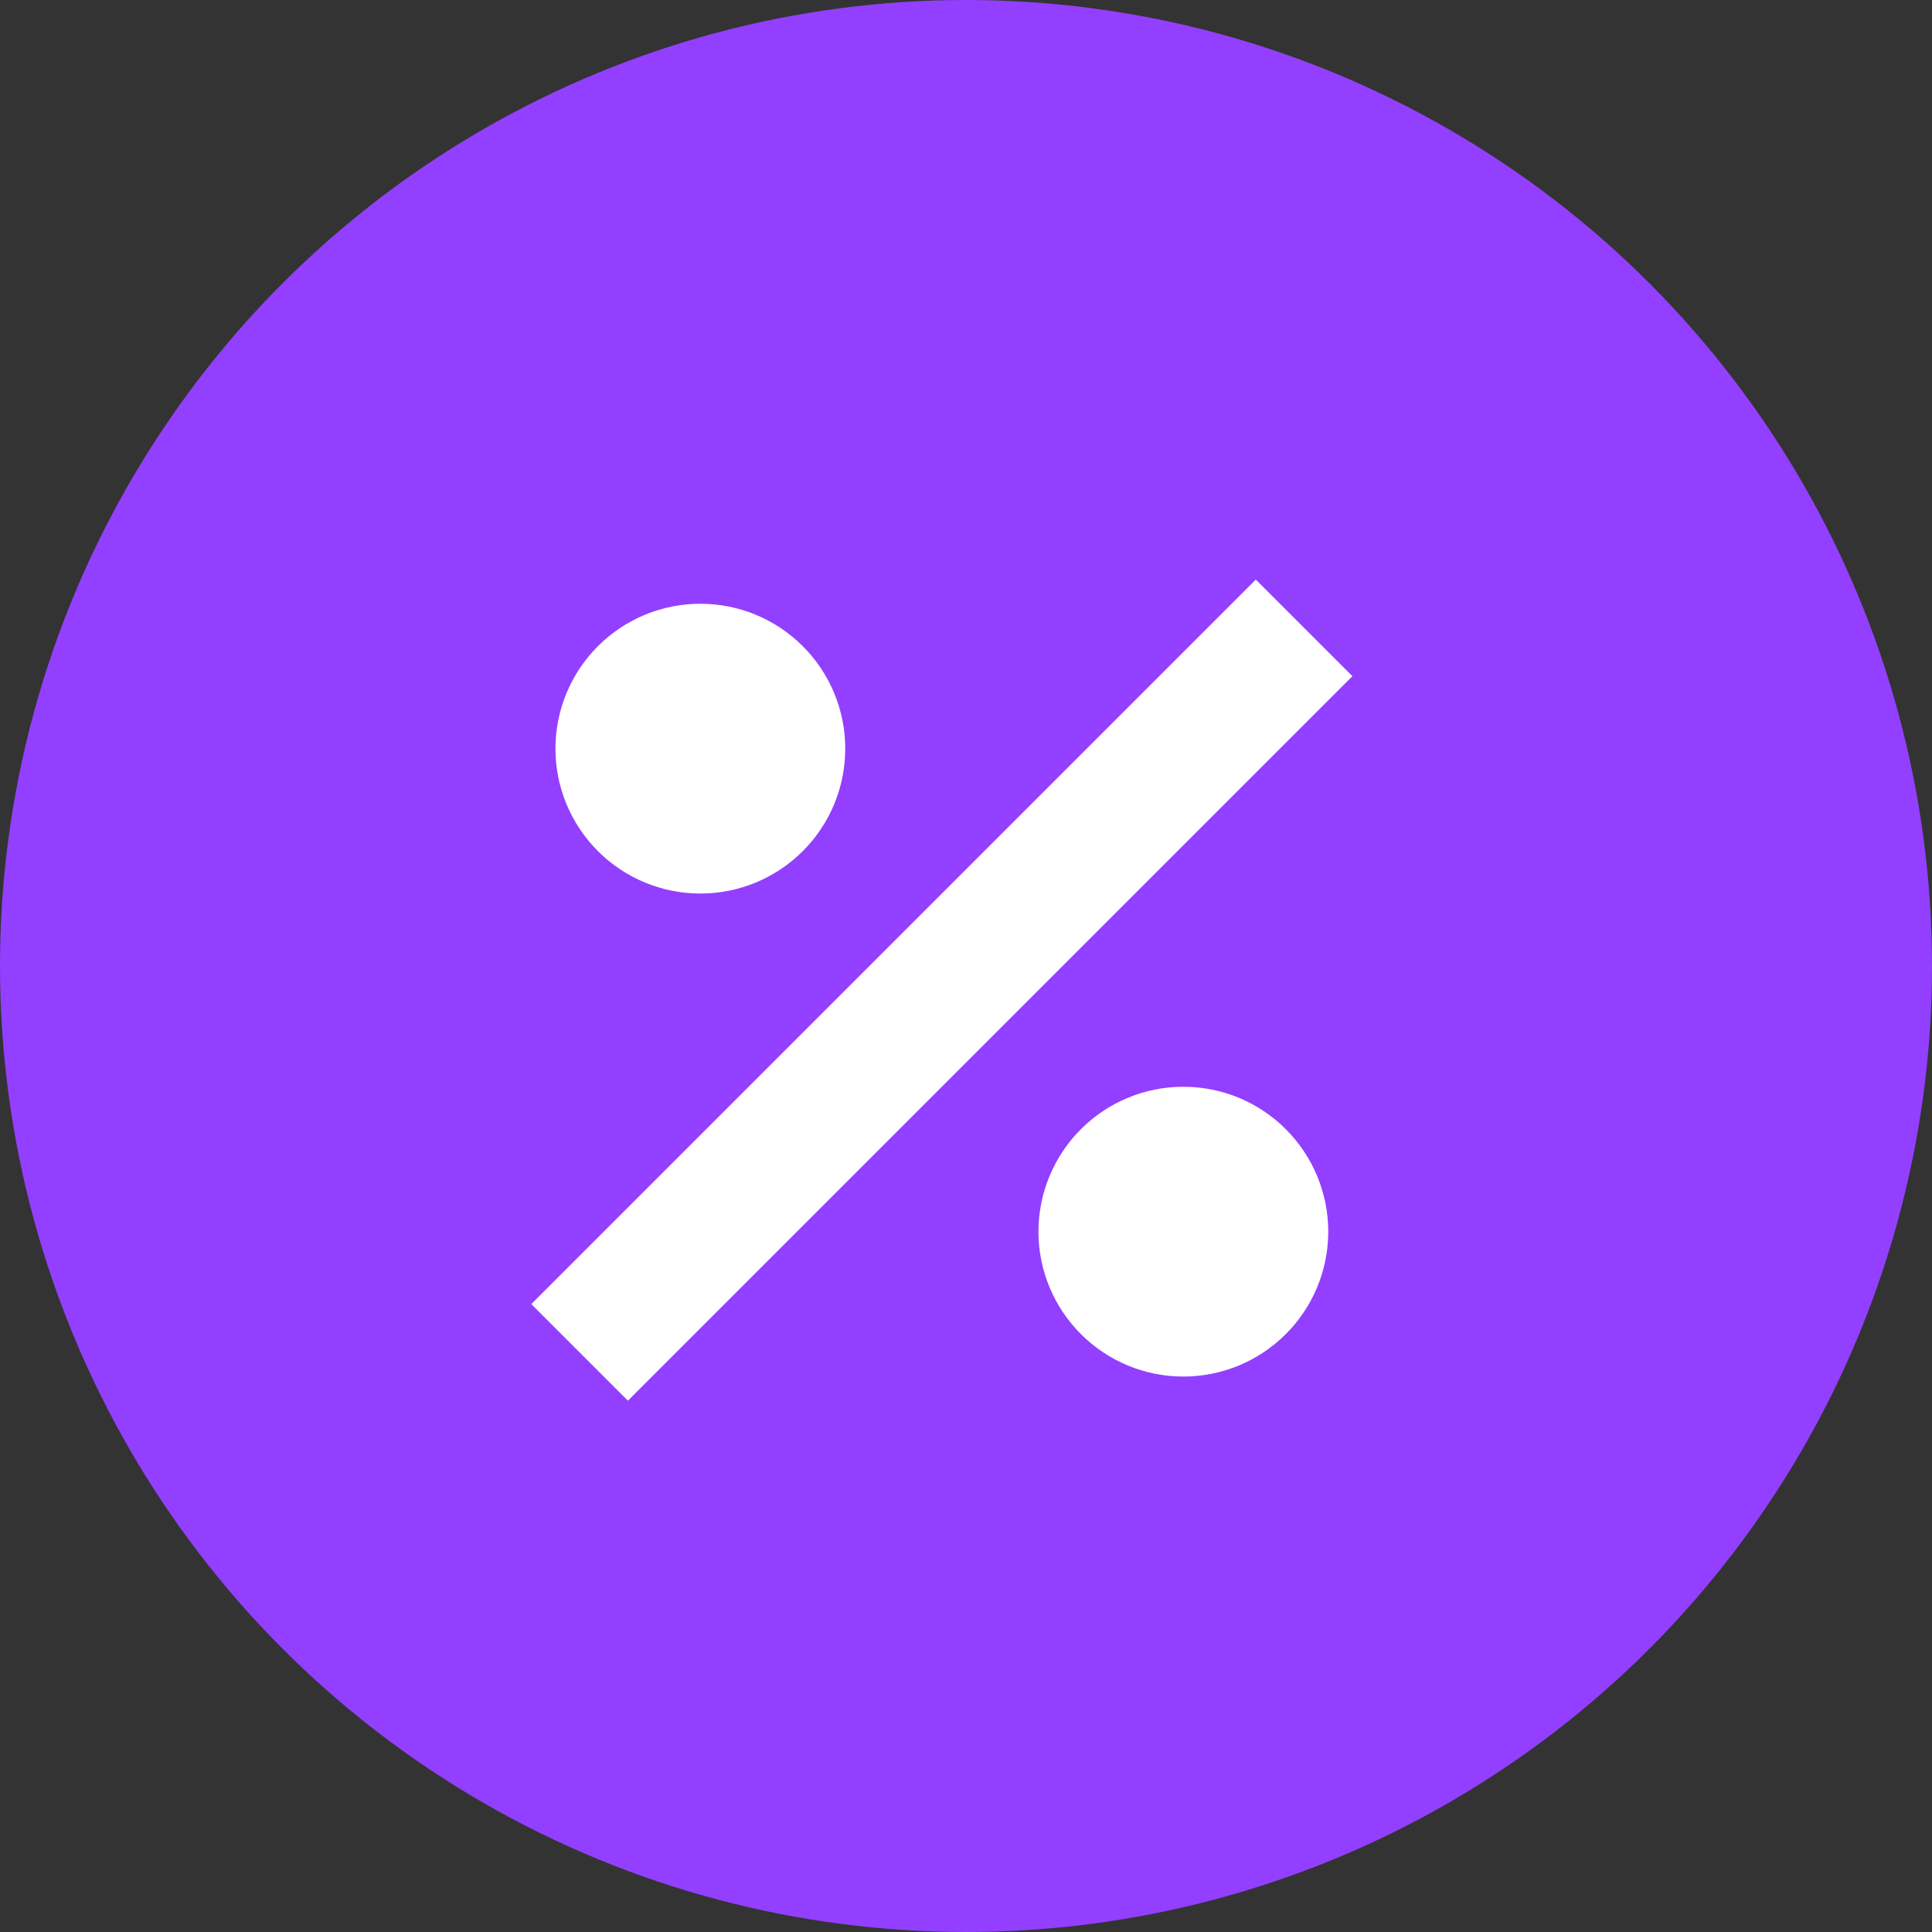
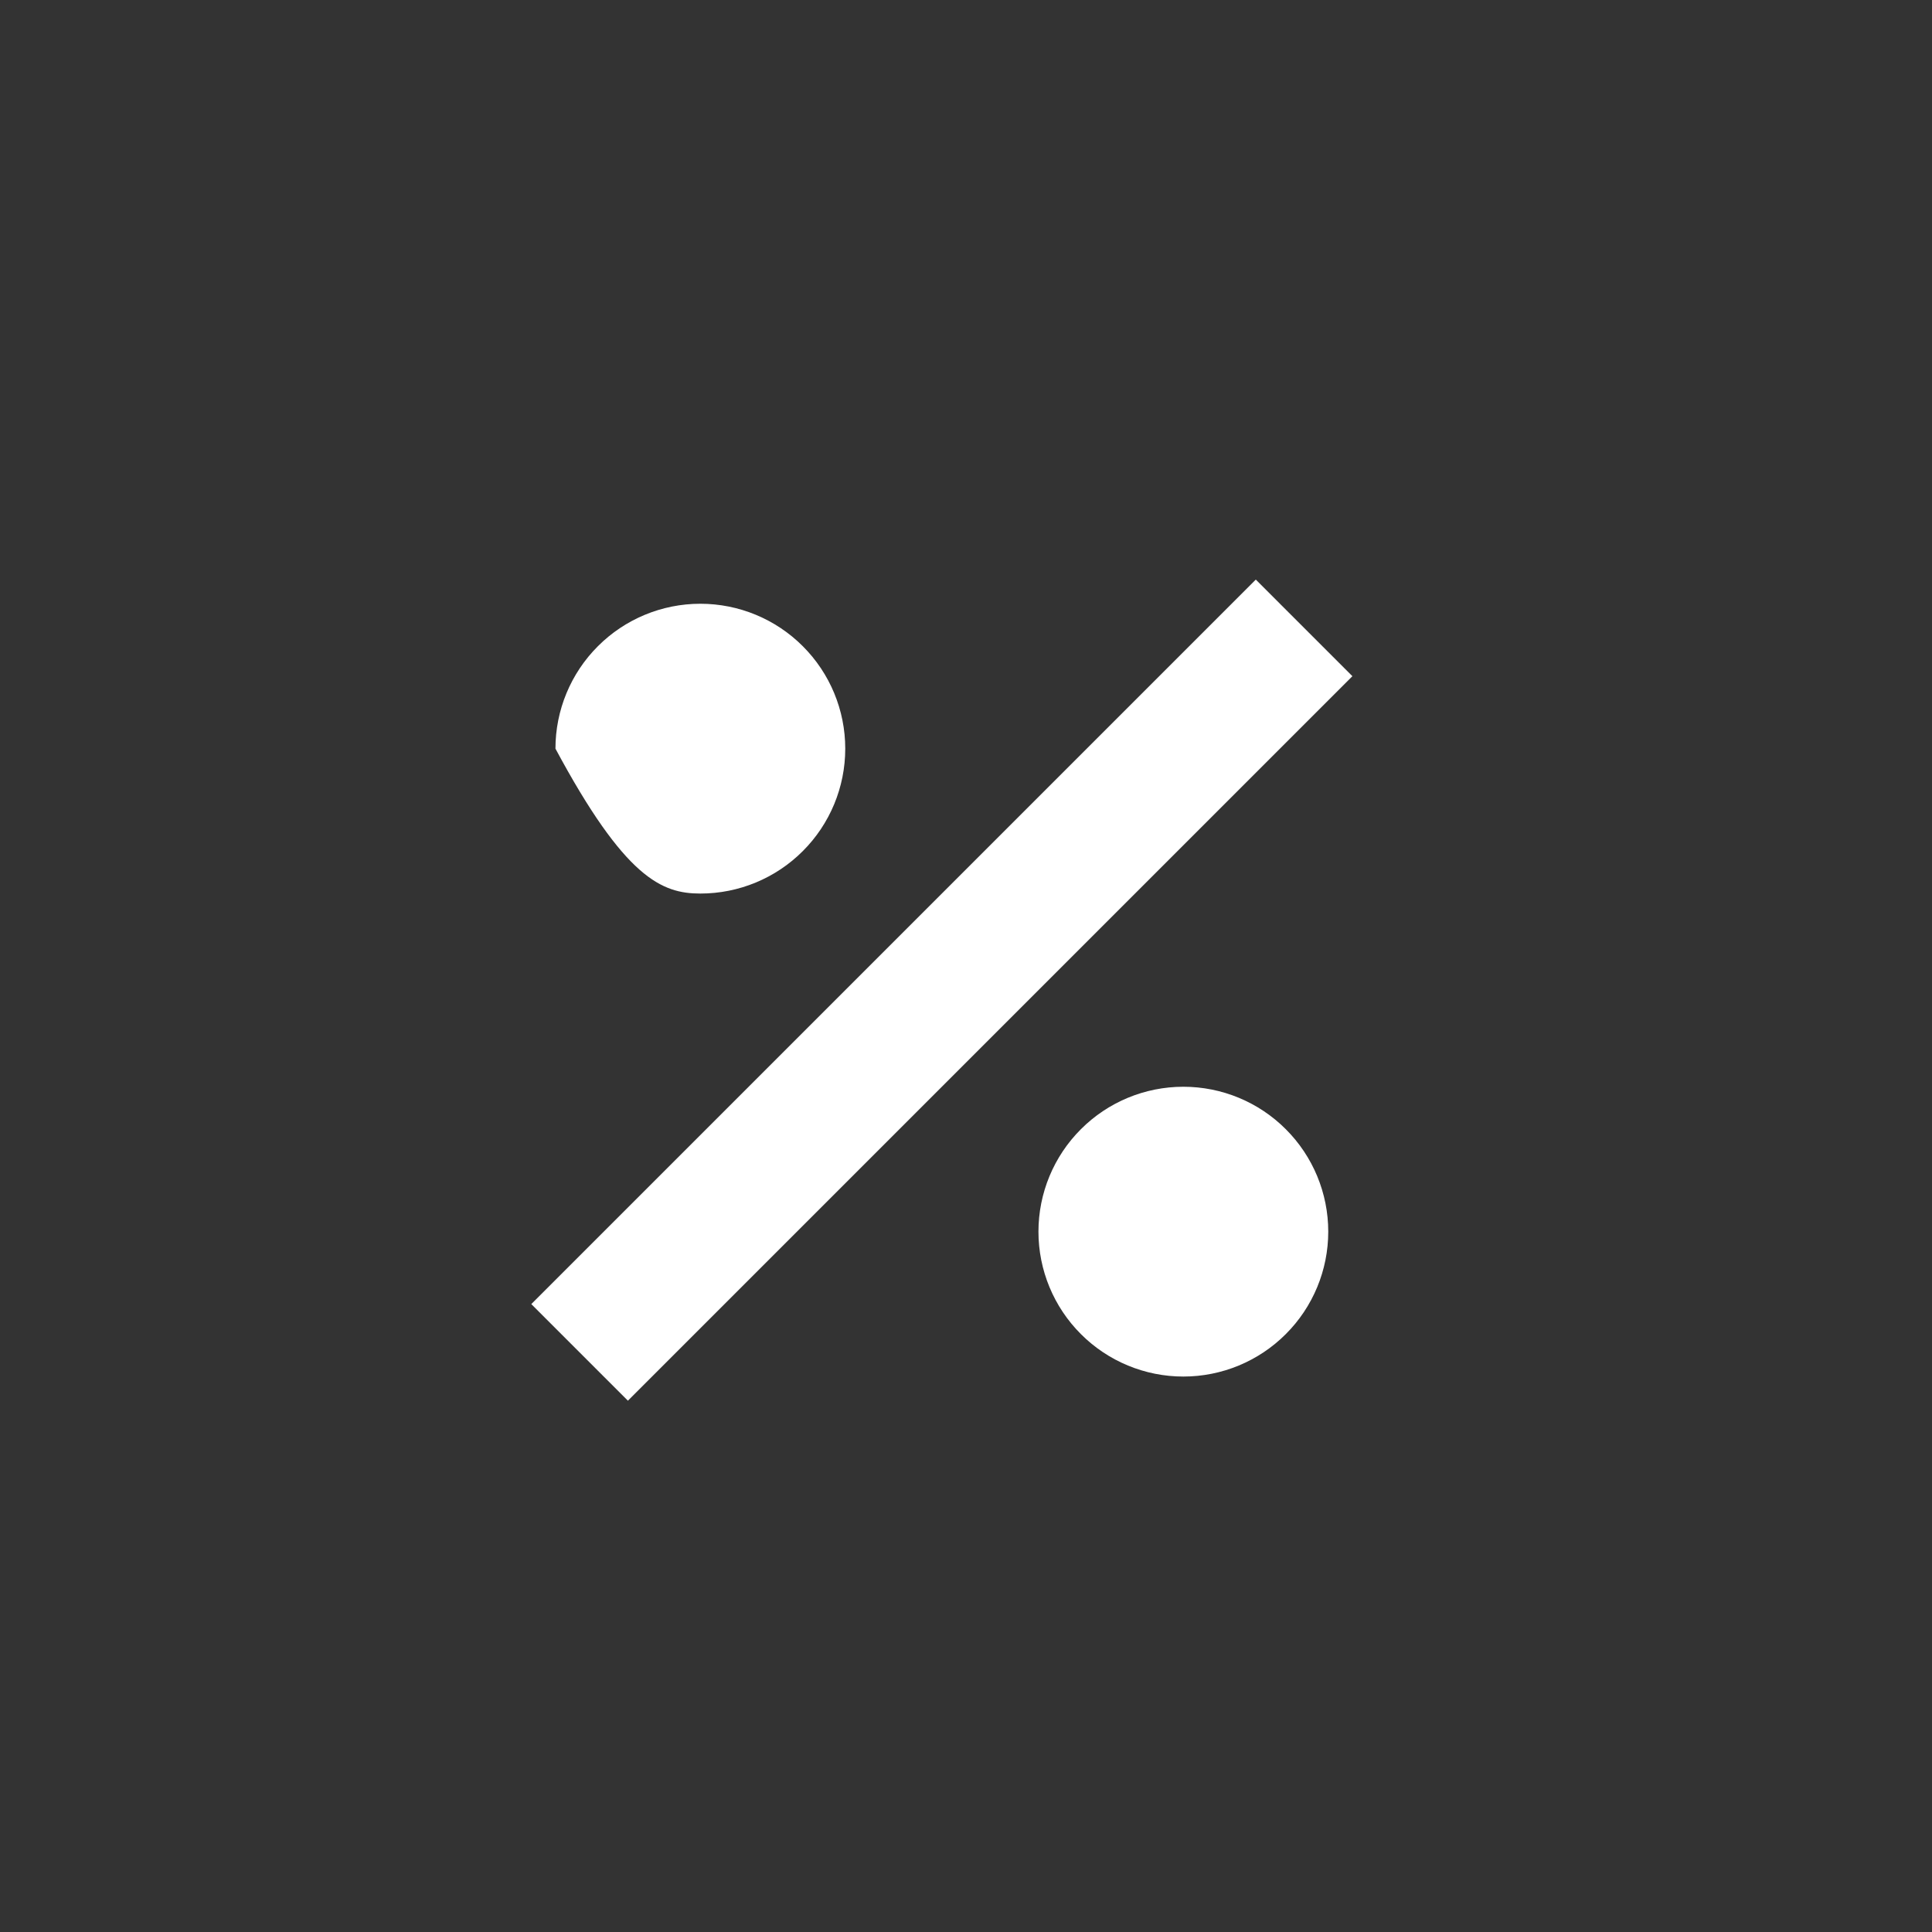
<svg xmlns="http://www.w3.org/2000/svg" viewBox="0 0 40 40" text-rendering="geometricPrecision" shape-rendering="geometricPrecision" fill="none">
  <rect x="0" y="0" width="40" height="40" fill="#333333" stroke="none" />
-   <ellipse fill="#933fff" cx="20" cy="20" rx="20" ry="20" />
-   <path fill="#ffffff" d="M26,12L11,27L13,29L28,14M14.5,12.5C13.704,12.5,12.941,12.816,12.379,13.379C11.816,13.941,11.5,14.704,11.5,15.5C11.5,16.296,11.816,17.059,12.379,17.621C12.941,18.184,13.704,18.5,14.5,18.5C15.296,18.5,16.059,18.184,16.621,17.621C17.184,17.059,17.5,16.296,17.5,15.5C17.5,14.704,17.184,13.941,16.621,13.379C16.059,12.816,15.296,12.5,14.5,12.5zM24.5,22.5C23.704,22.5,22.941,22.816,22.379,23.379C21.816,23.941,21.5,24.704,21.5,25.5C21.5,26.296,21.816,27.059,22.379,27.621C22.941,28.184,23.704,28.5,24.5,28.5C25.296,28.5,26.059,28.184,26.621,27.621C27.184,27.059,27.5,26.296,27.5,25.5C27.5,24.704,27.184,23.941,26.621,23.379C26.059,22.816,25.296,22.5,24.5,22.5z" />
+   <path fill="#ffffff" d="M26,12L11,27L13,29L28,14M14.5,12.5C13.704,12.5,12.941,12.816,12.379,13.379C11.816,13.941,11.5,14.704,11.5,15.5C12.941,18.184,13.704,18.5,14.5,18.5C15.296,18.5,16.059,18.184,16.621,17.621C17.184,17.059,17.5,16.296,17.5,15.5C17.5,14.704,17.184,13.941,16.621,13.379C16.059,12.816,15.296,12.5,14.5,12.5zM24.5,22.5C23.704,22.5,22.941,22.816,22.379,23.379C21.816,23.941,21.5,24.704,21.5,25.5C21.5,26.296,21.816,27.059,22.379,27.621C22.941,28.184,23.704,28.5,24.5,28.5C25.296,28.5,26.059,28.184,26.621,27.621C27.184,27.059,27.5,26.296,27.5,25.5C27.5,24.704,27.184,23.941,26.621,23.379C26.059,22.816,25.296,22.5,24.5,22.5z" />
</svg>